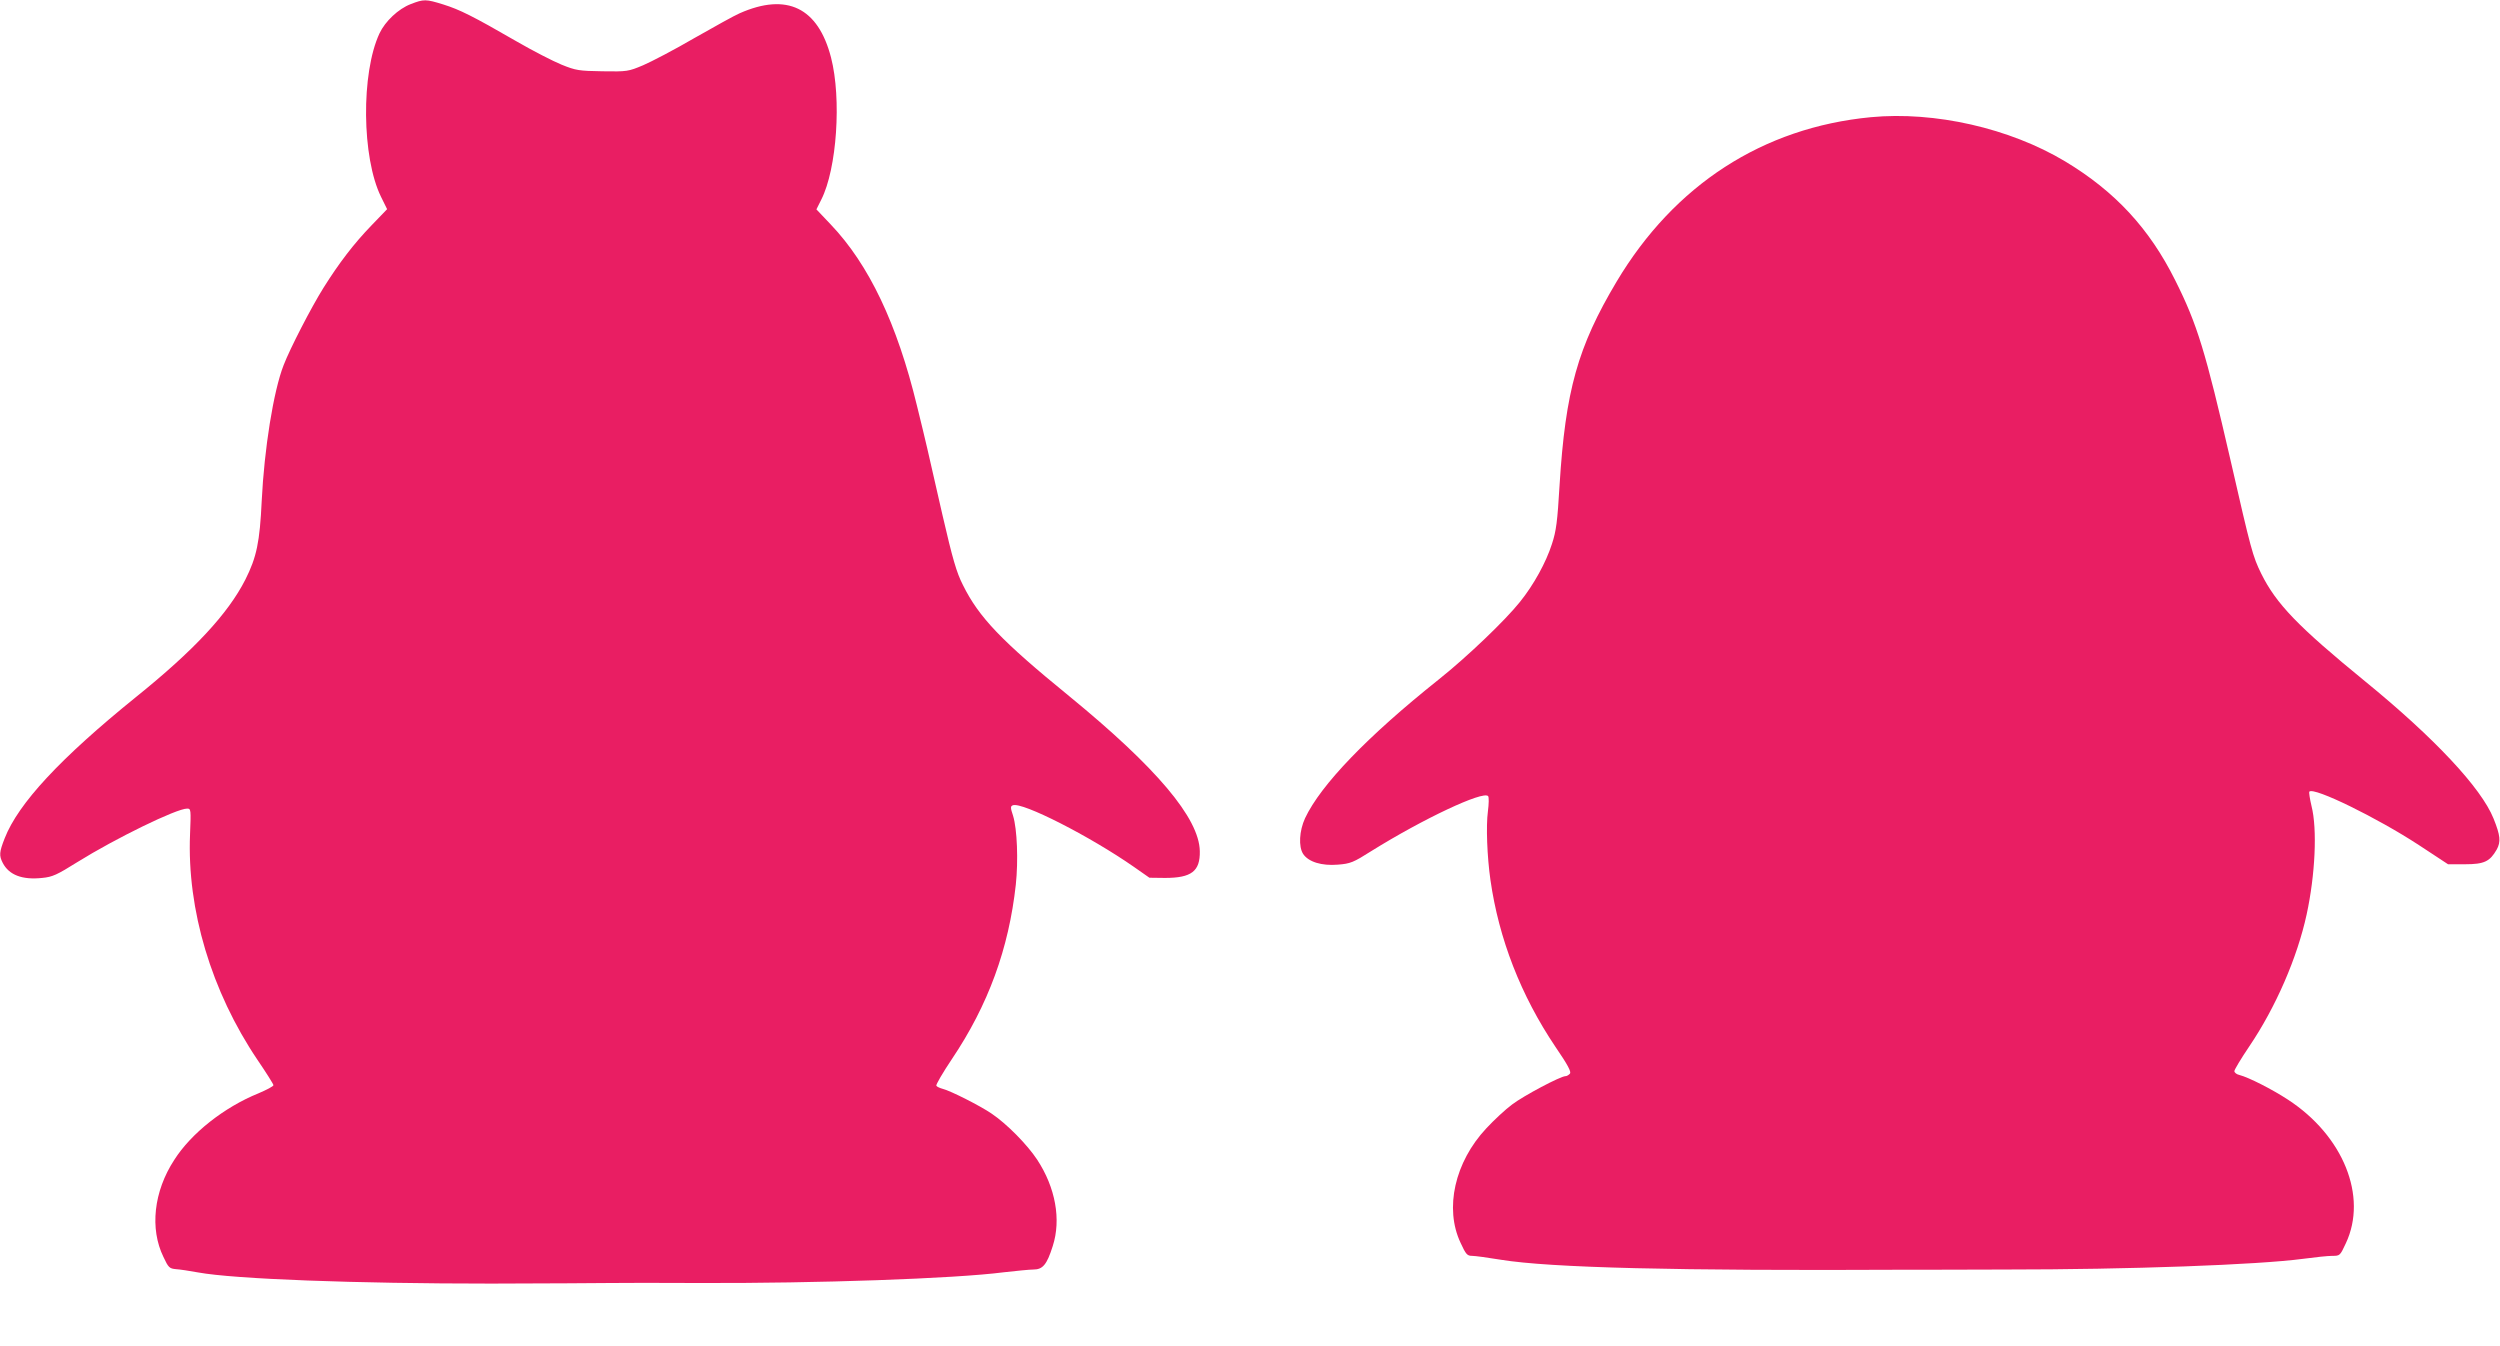
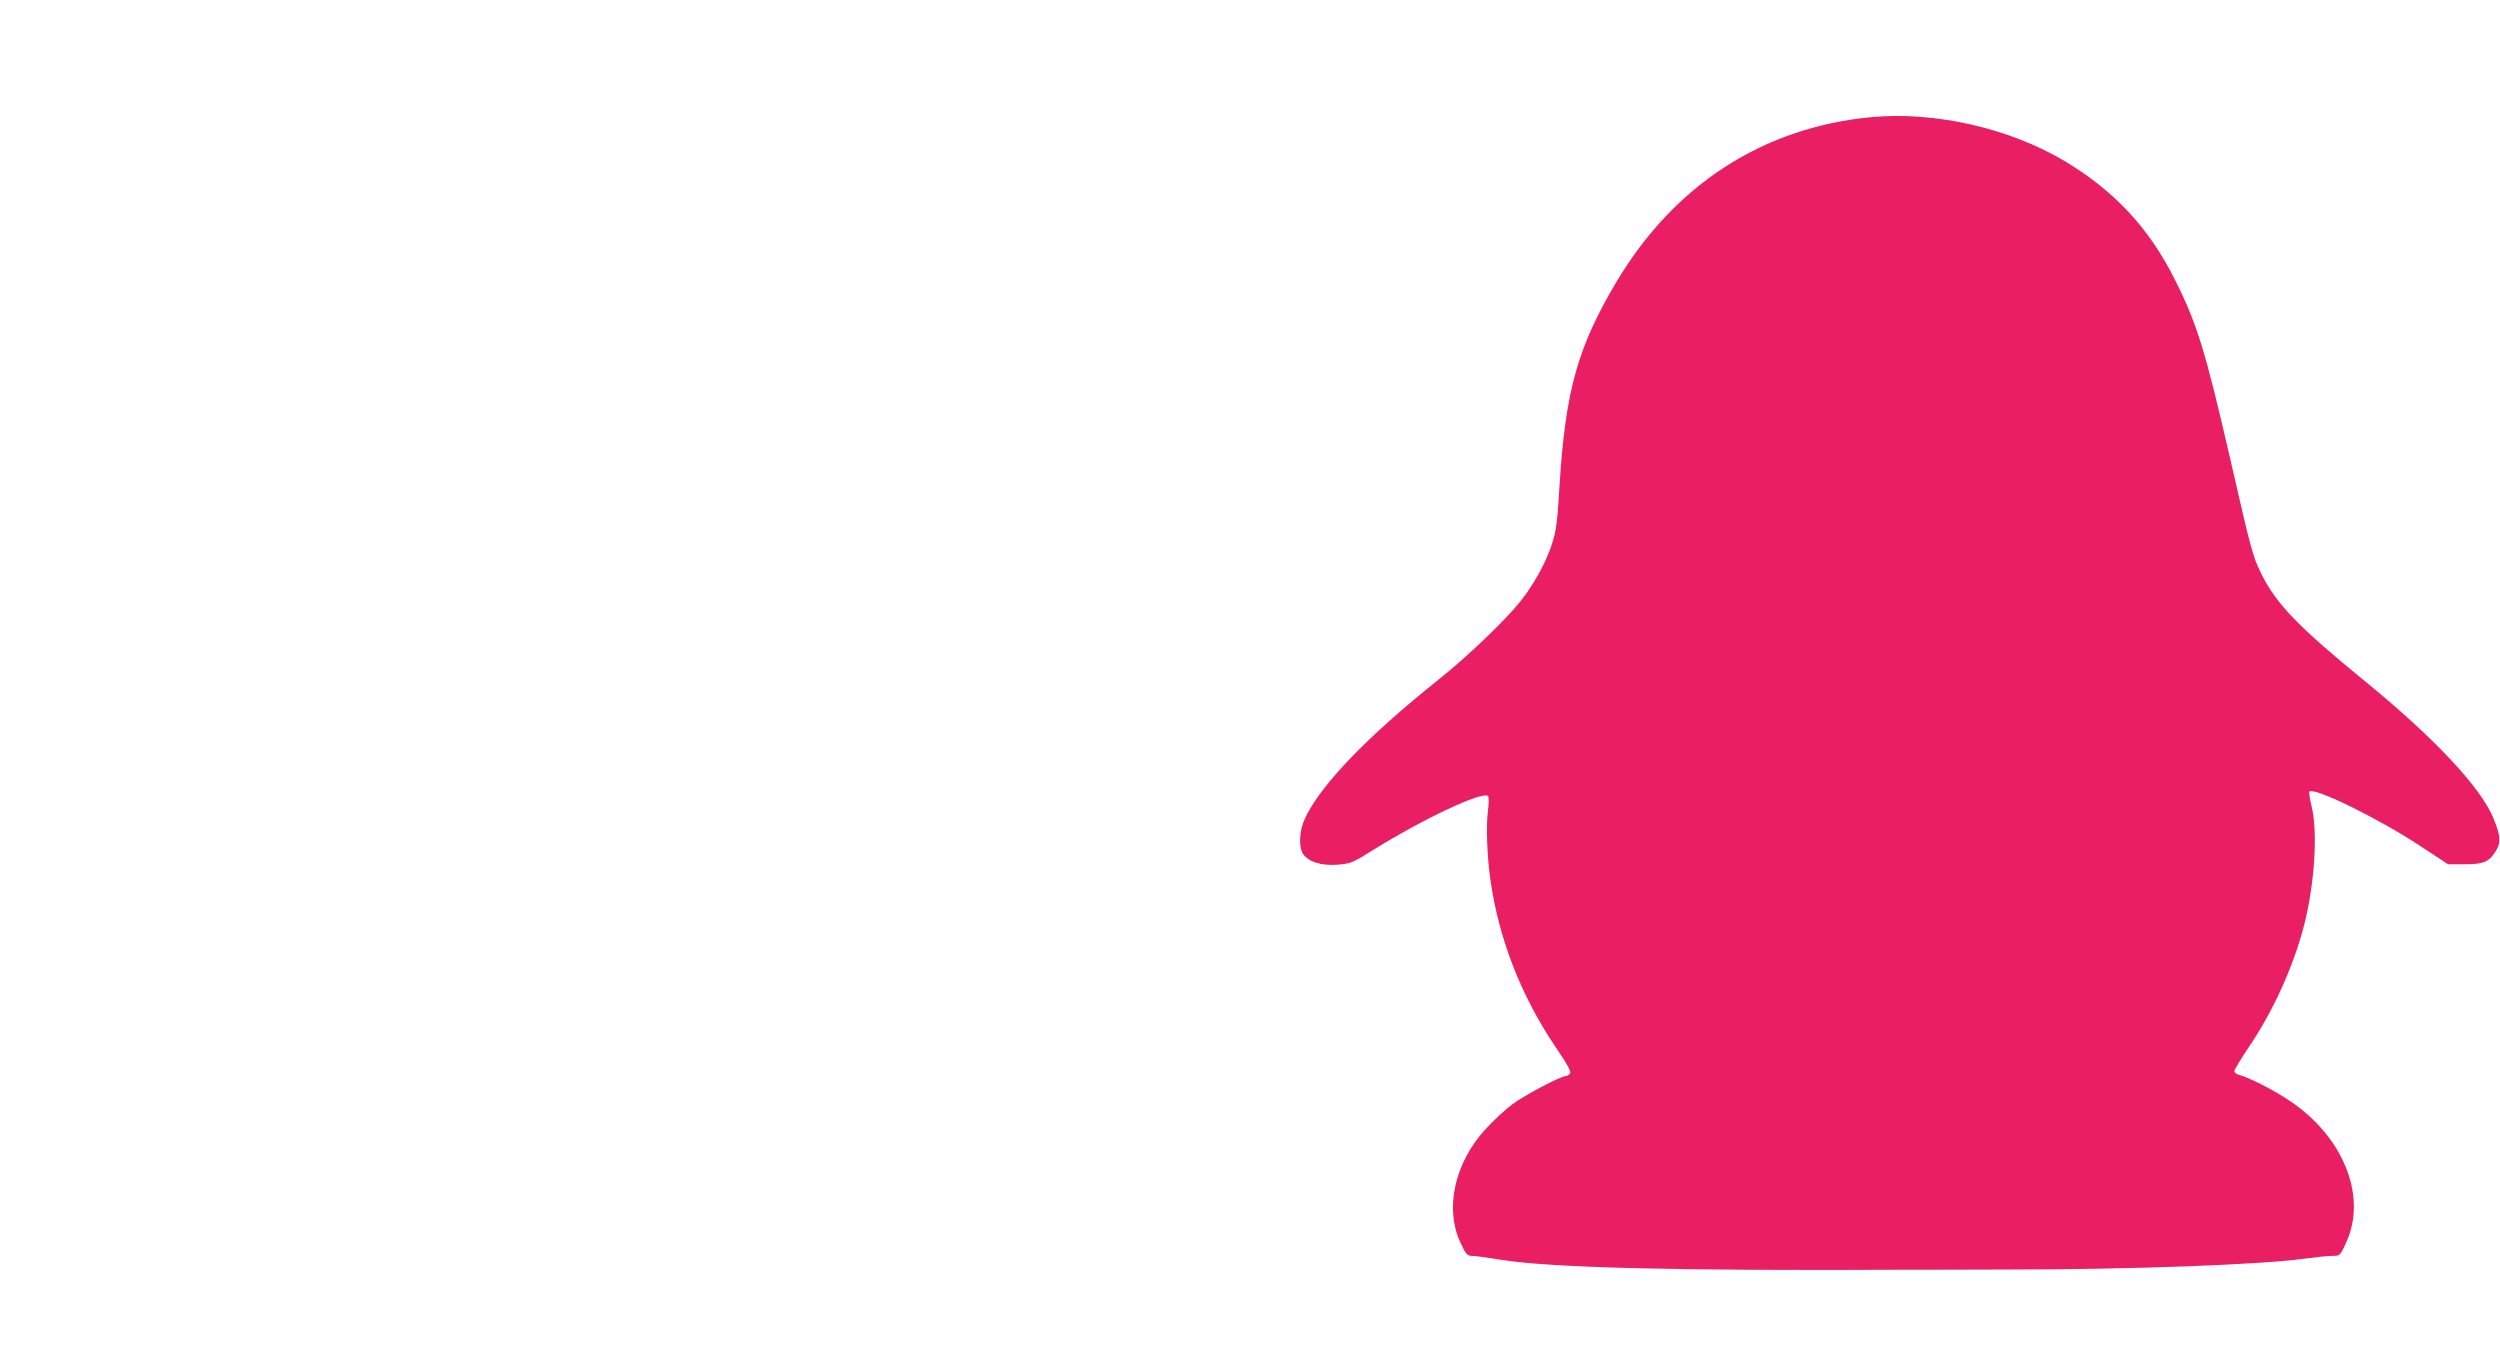
<svg xmlns="http://www.w3.org/2000/svg" version="1.0" width="1280pt" height="689pt" viewBox="0 0 1280 689" preserveAspectRatio="xMidYMid meet">
  <g transform="translate(0,689) scale(0.1,-0.1)" fill="#e91e63" stroke="none">
-     <path d="M2103 6869 c-63 -24 -131 -88 -160 -150 -95 -203 -91 -636 8 -837 l31 -63 -79 -82 c-92 -95 -168 -195 -247 -321 -62 -99 -171 -310 -204 -396 -52 -133 -99 -429 -112 -694 -10 -212 -26 -289 -84 -404 -89 -175 -263 -362 -560 -601 -387 -313 -602 -544 -672 -723 -28 -71 -29 -89 -10 -126 32 -62 100 -88 202 -77 53 5 76 16 180 81 196 122 508 274 562 274 20 0 20 -5 15 -132 -16 -385 109 -804 345 -1154 45 -66 82 -125 82 -130 0 -6 -35 -24 -77 -42 -175 -71 -344 -204 -431 -341 -105 -161 -126 -352 -55 -497 25 -54 31 -59 63 -62 19 -1 71 -9 115 -17 187 -34 804 -57 1500 -57 281 1 553 2 605 3 52 1 262 1 465 0 595 -2 1299 22 1555 55 63 7 131 14 151 14 48 0 69 25 99 120 44 136 14 300 -80 443 -51 77 -155 183 -234 236 -57 39 -209 116 -249 126 -15 4 -30 11 -33 16 -3 5 33 67 80 137 186 277 291 565 327 893 13 122 7 284 -14 352 -14 42 -14 49 -1 54 48 18 395 -159 619 -315 l80 -56 80 -1 c135 0 180 34 178 137 -3 169 -222 428 -669 794 -347 283 -462 403 -544 569 -33 65 -52 131 -105 360 -85 373 -78 345 -130 557 -102 421 -246 723 -441 928 l-74 78 25 50 c80 158 104 517 50 727 -66 256 -226 334 -468 227 -26 -11 -130 -69 -232 -127 -101 -59 -220 -121 -262 -139 -76 -32 -82 -33 -208 -31 -121 2 -136 4 -210 34 -44 18 -147 71 -230 119 -225 130 -292 163 -375 189 -90 28 -100 28 -167 2z" />
    <path d="M9579 6290 c-553 -53 -1006 -346 -1302 -842 -199 -334 -262 -558 -292 -1042 -11 -186 -17 -234 -39 -301 -30 -94 -93 -209 -164 -297 -75 -94 -270 -281 -417 -398 -365 -291 -603 -539 -683 -709 -30 -65 -34 -146 -10 -183 27 -41 95 -62 178 -55 64 5 79 11 172 70 265 165 571 309 597 281 5 -5 4 -40 -1 -79 -10 -73 -4 -231 13 -350 43 -302 156 -592 333 -855 63 -92 82 -128 74 -137 -6 -7 -16 -13 -23 -13 -25 0 -214 -100 -273 -145 -34 -25 -93 -80 -132 -122 -162 -173 -215 -410 -132 -586 27 -59 34 -67 59 -67 15 0 82 -9 148 -20 253 -41 897 -57 2075 -51 52 0 280 0 505 1 640 0 1296 24 1528 55 59 8 126 15 148 15 40 0 40 1 70 65 112 239 -13 550 -297 735 -81 53 -201 114 -248 126 -14 3 -26 12 -26 20 0 7 34 64 76 126 136 201 246 455 294 676 44 203 55 437 25 555 -9 38 -14 71 -11 74 24 24 347 -134 561 -274 l149 -98 87 0 c98 0 127 14 162 75 22 40 19 72 -16 159 -63 157 -304 414 -657 702 -344 281 -456 397 -533 553 -43 88 -51 117 -157 581 -128 556 -170 695 -283 920 -132 265 -308 455 -564 609 -284 170 -667 257 -994 226z" />
  </g>
</svg>